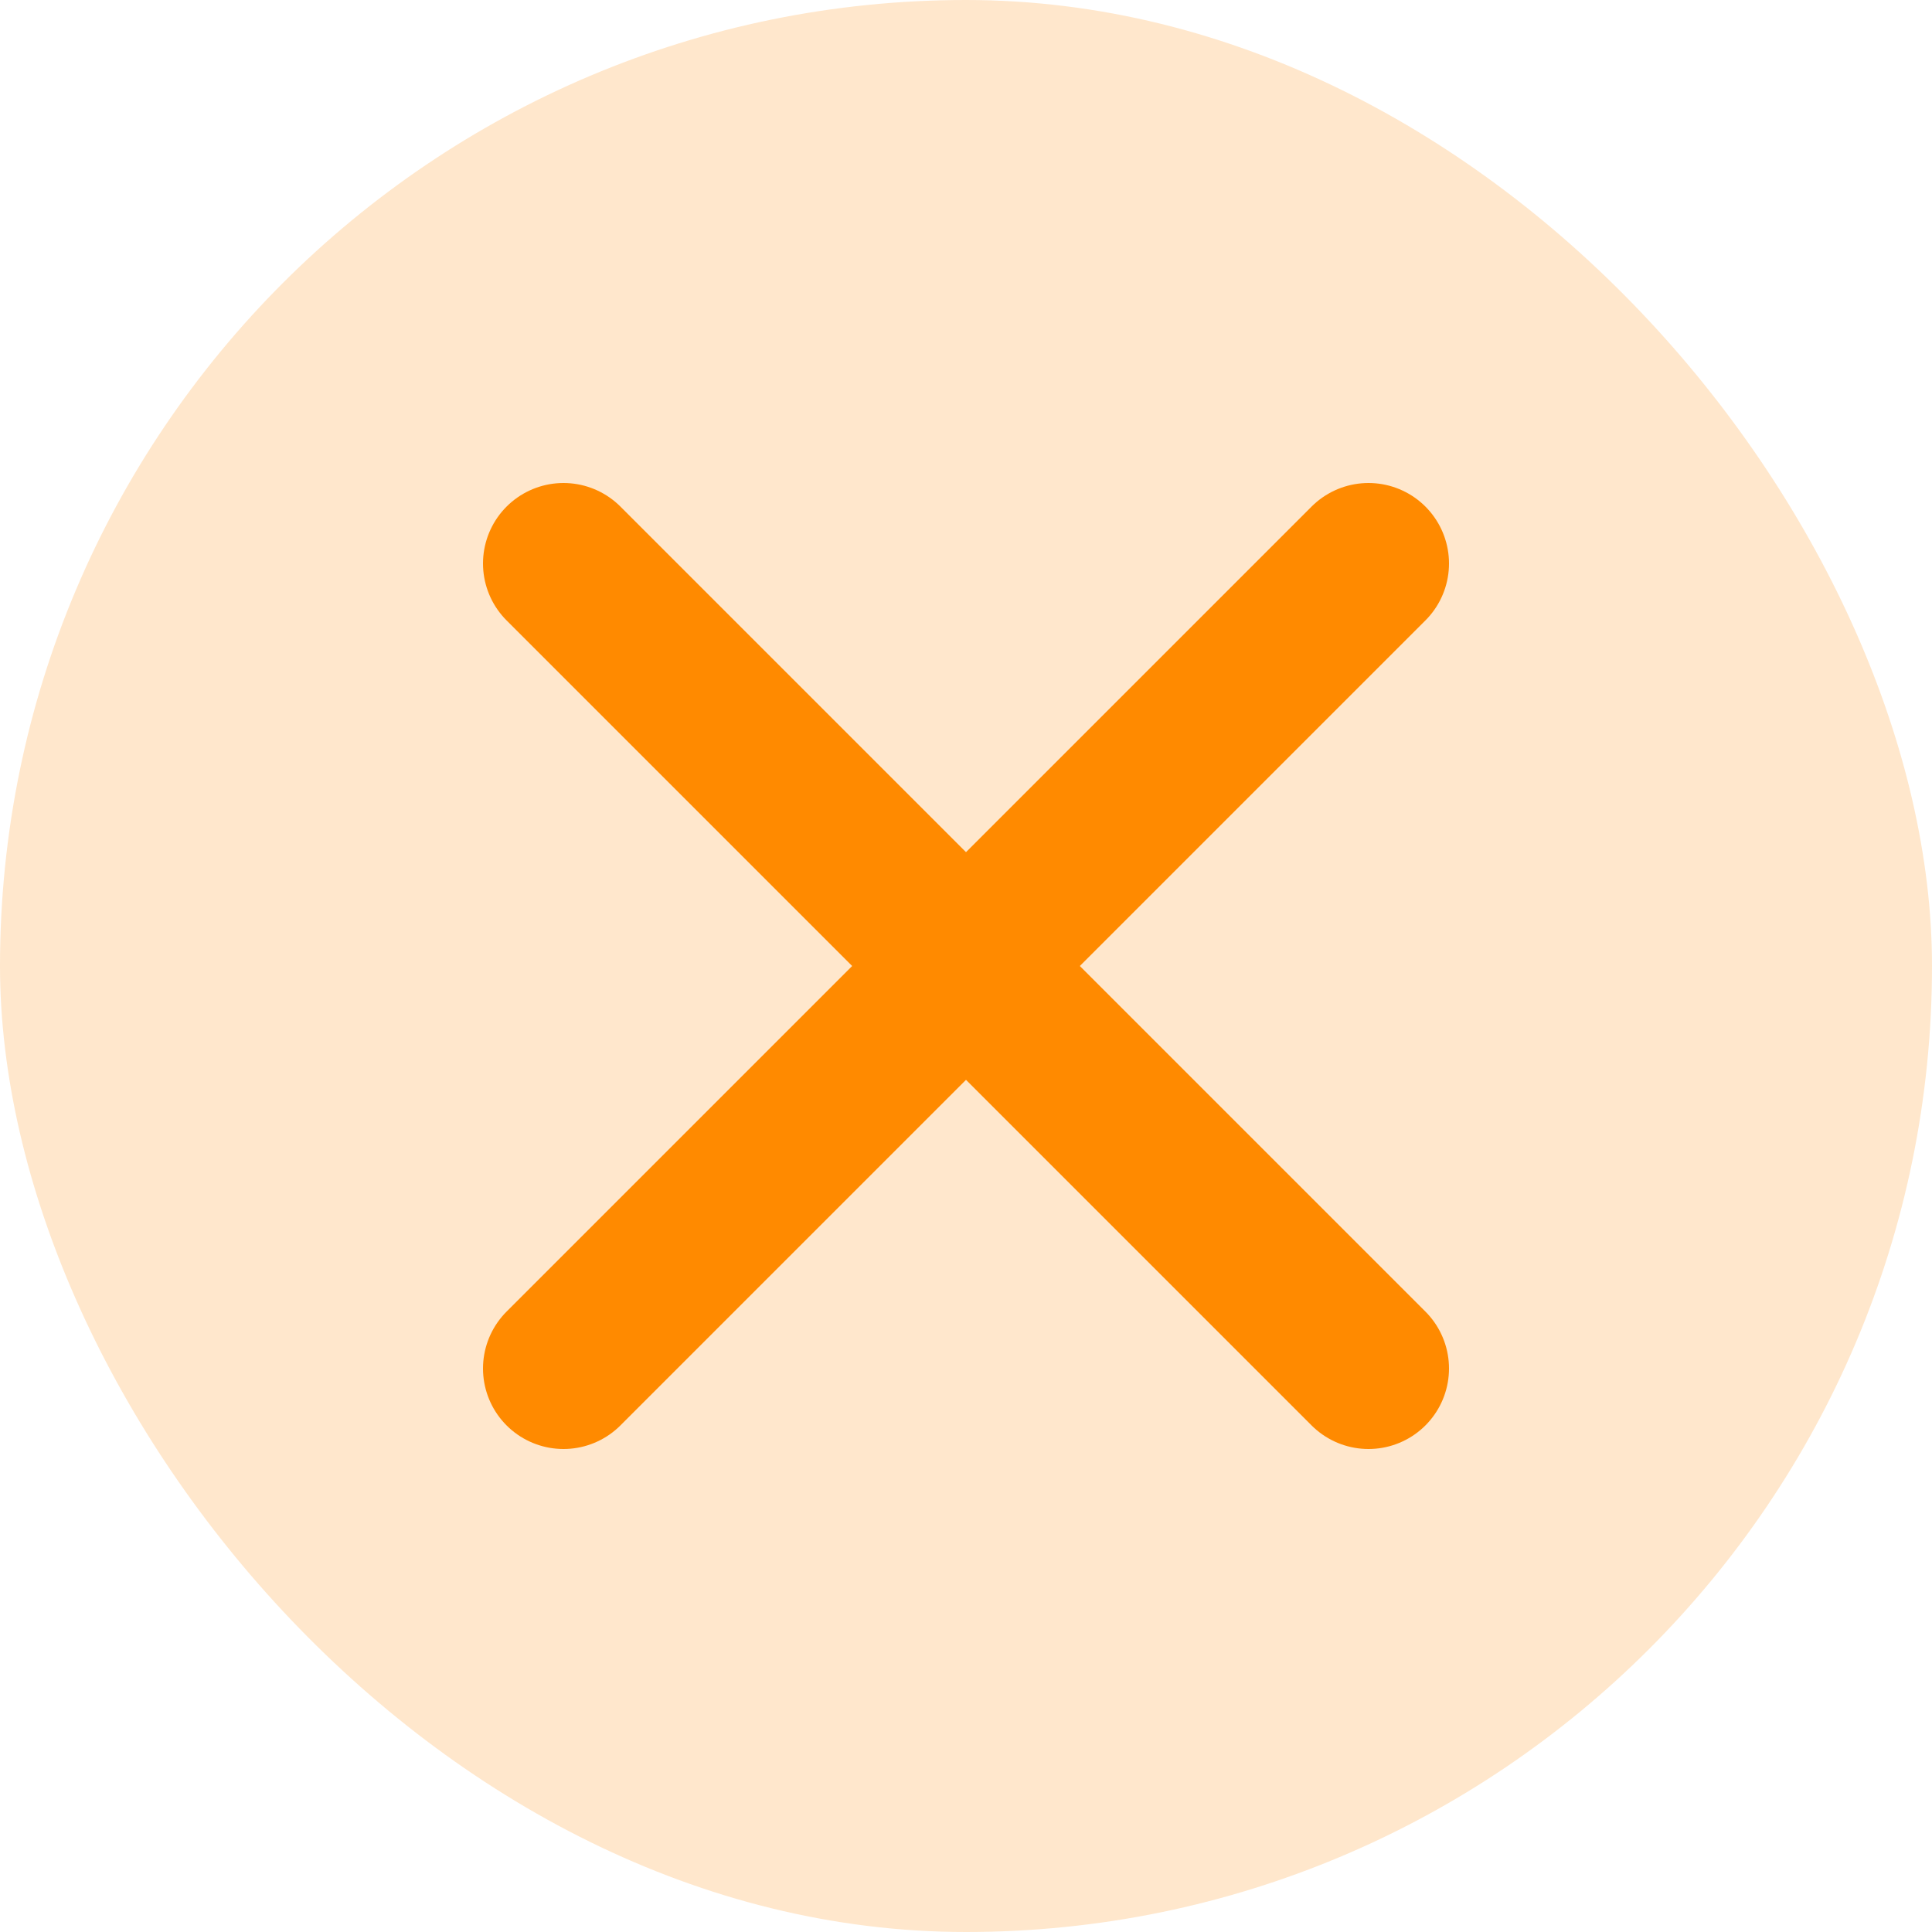
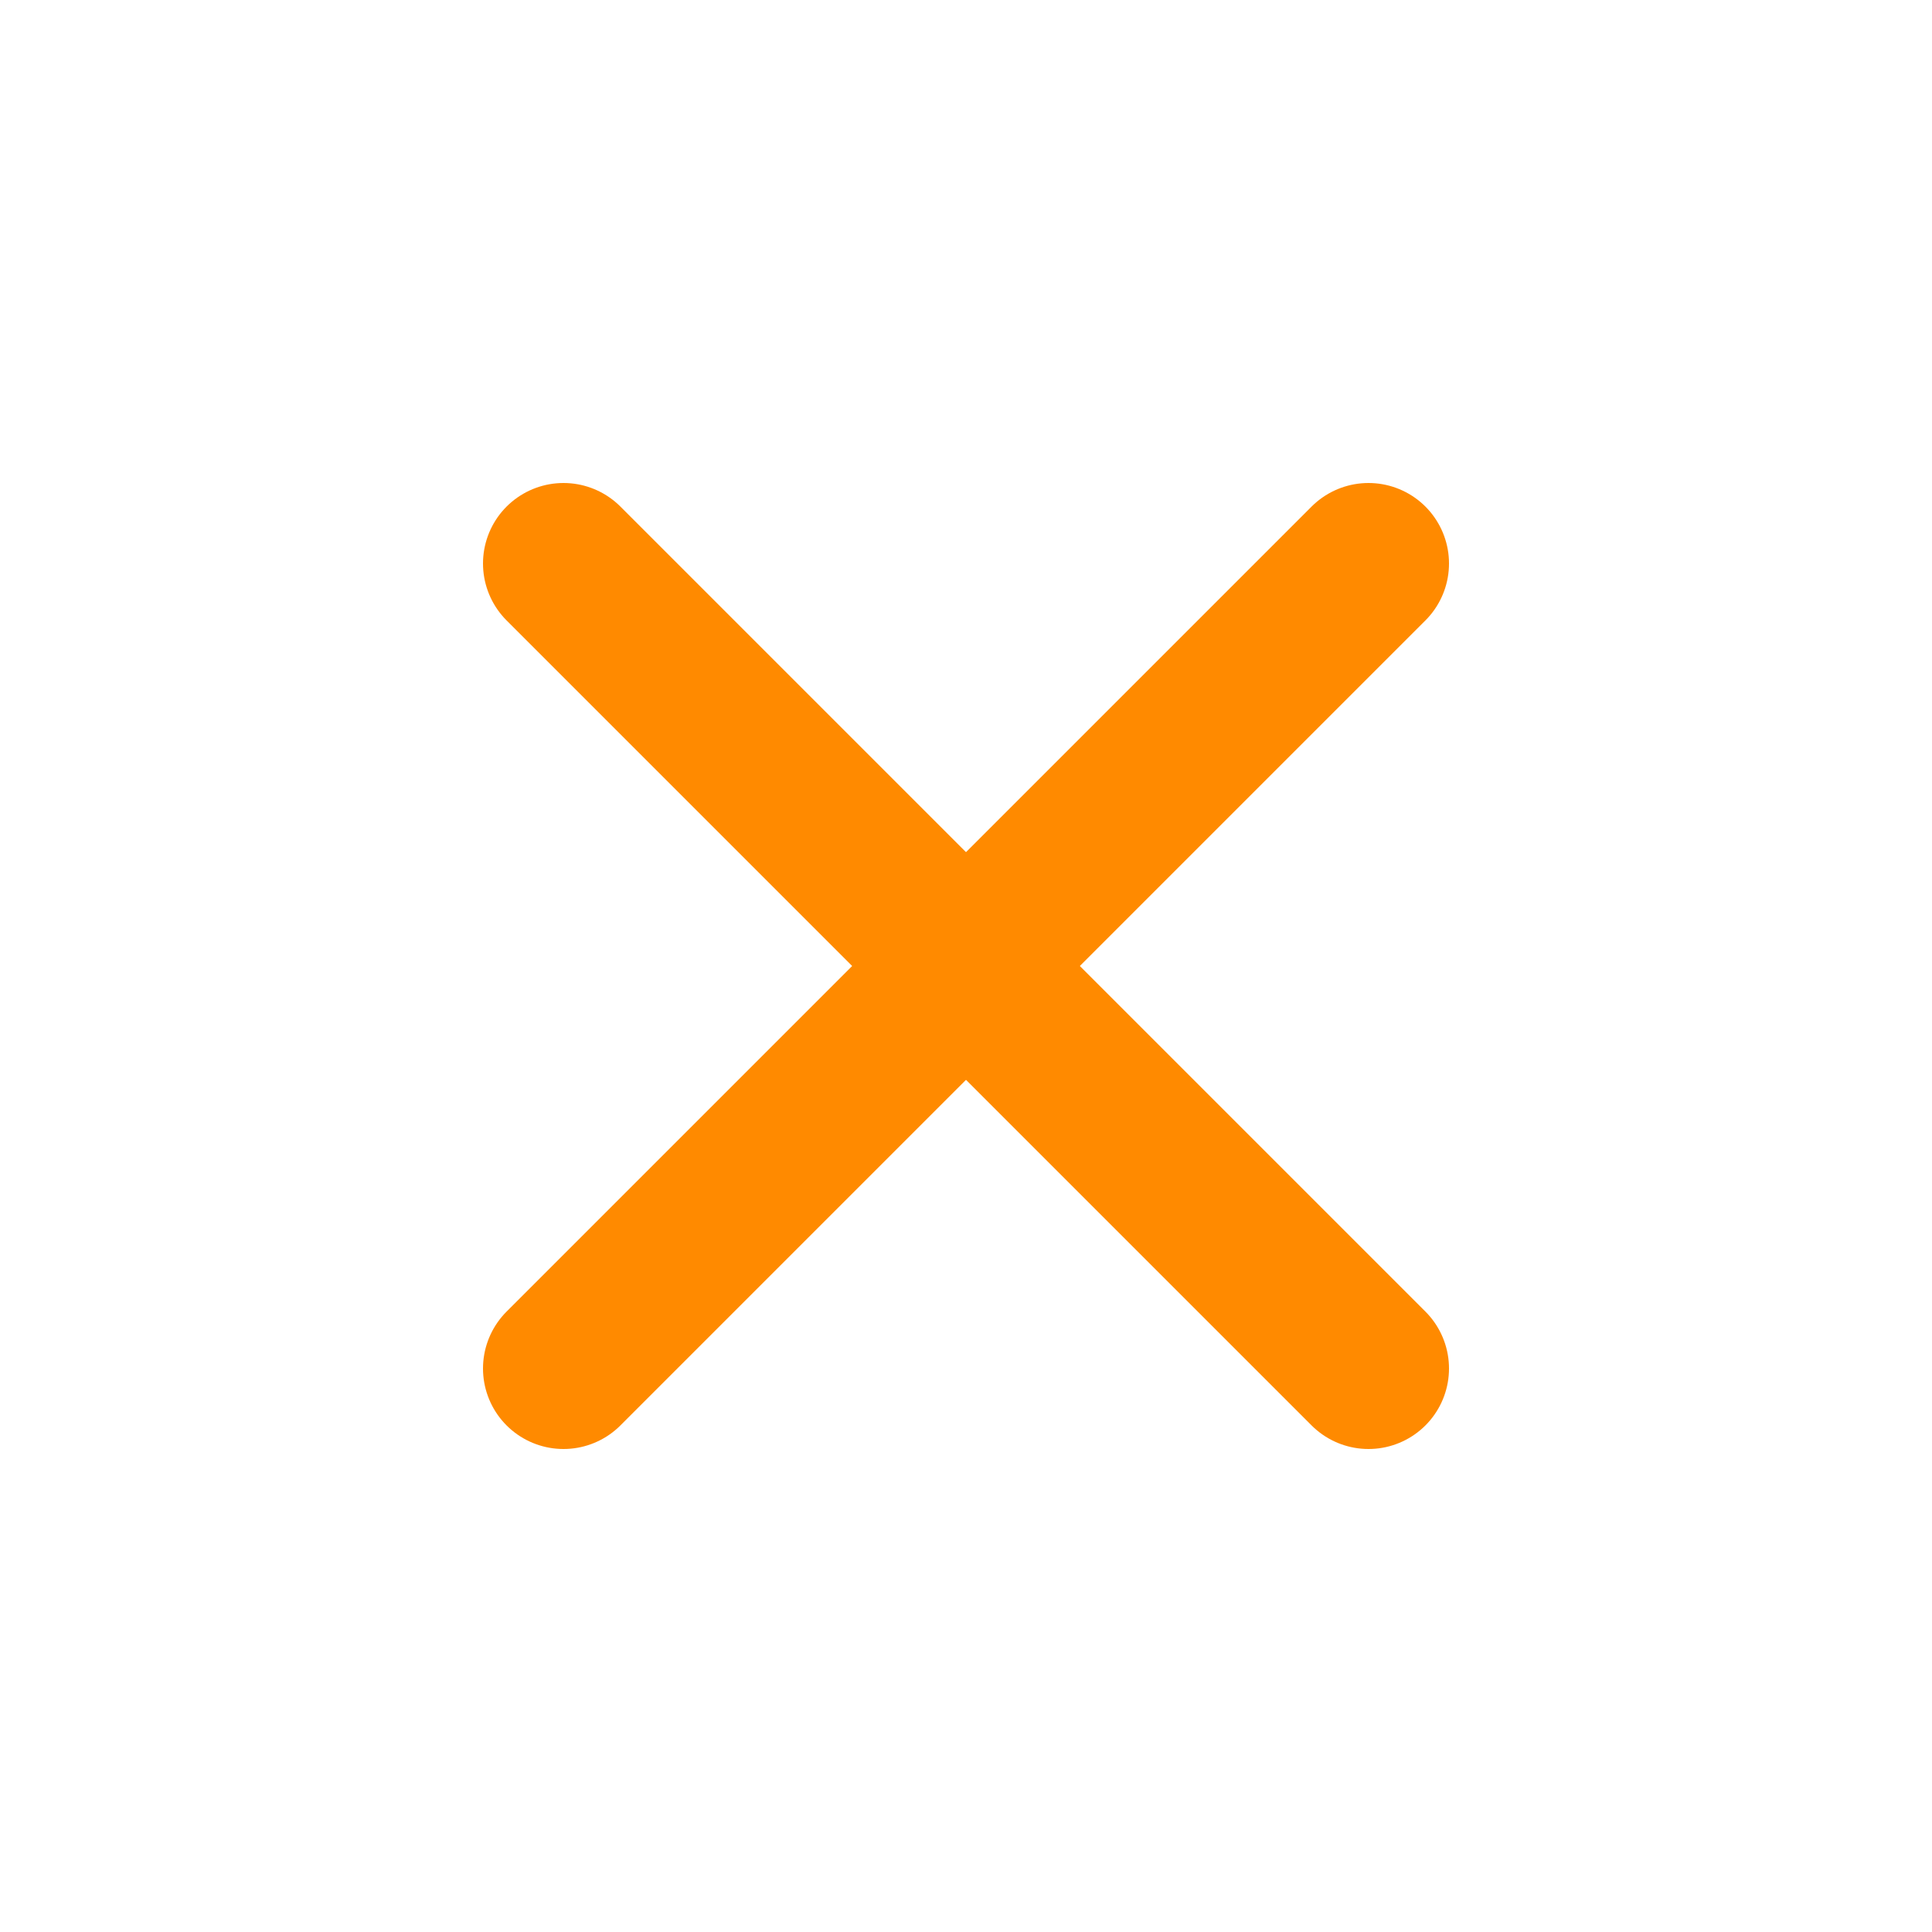
<svg xmlns="http://www.w3.org/2000/svg" width="24" height="24" viewBox="0 0 24 24" fill="none">
-   <rect width="24" height="24" rx="12" fill="#FF8A00" fill-opacity="0.2" />
  <path d="M7 7L17 17" stroke="#FF8A00" stroke-width="2" stroke-linecap="round" />
  <path d="M17 7L7 17" stroke="#FF8A00" stroke-width="2" stroke-linecap="round" />
</svg>